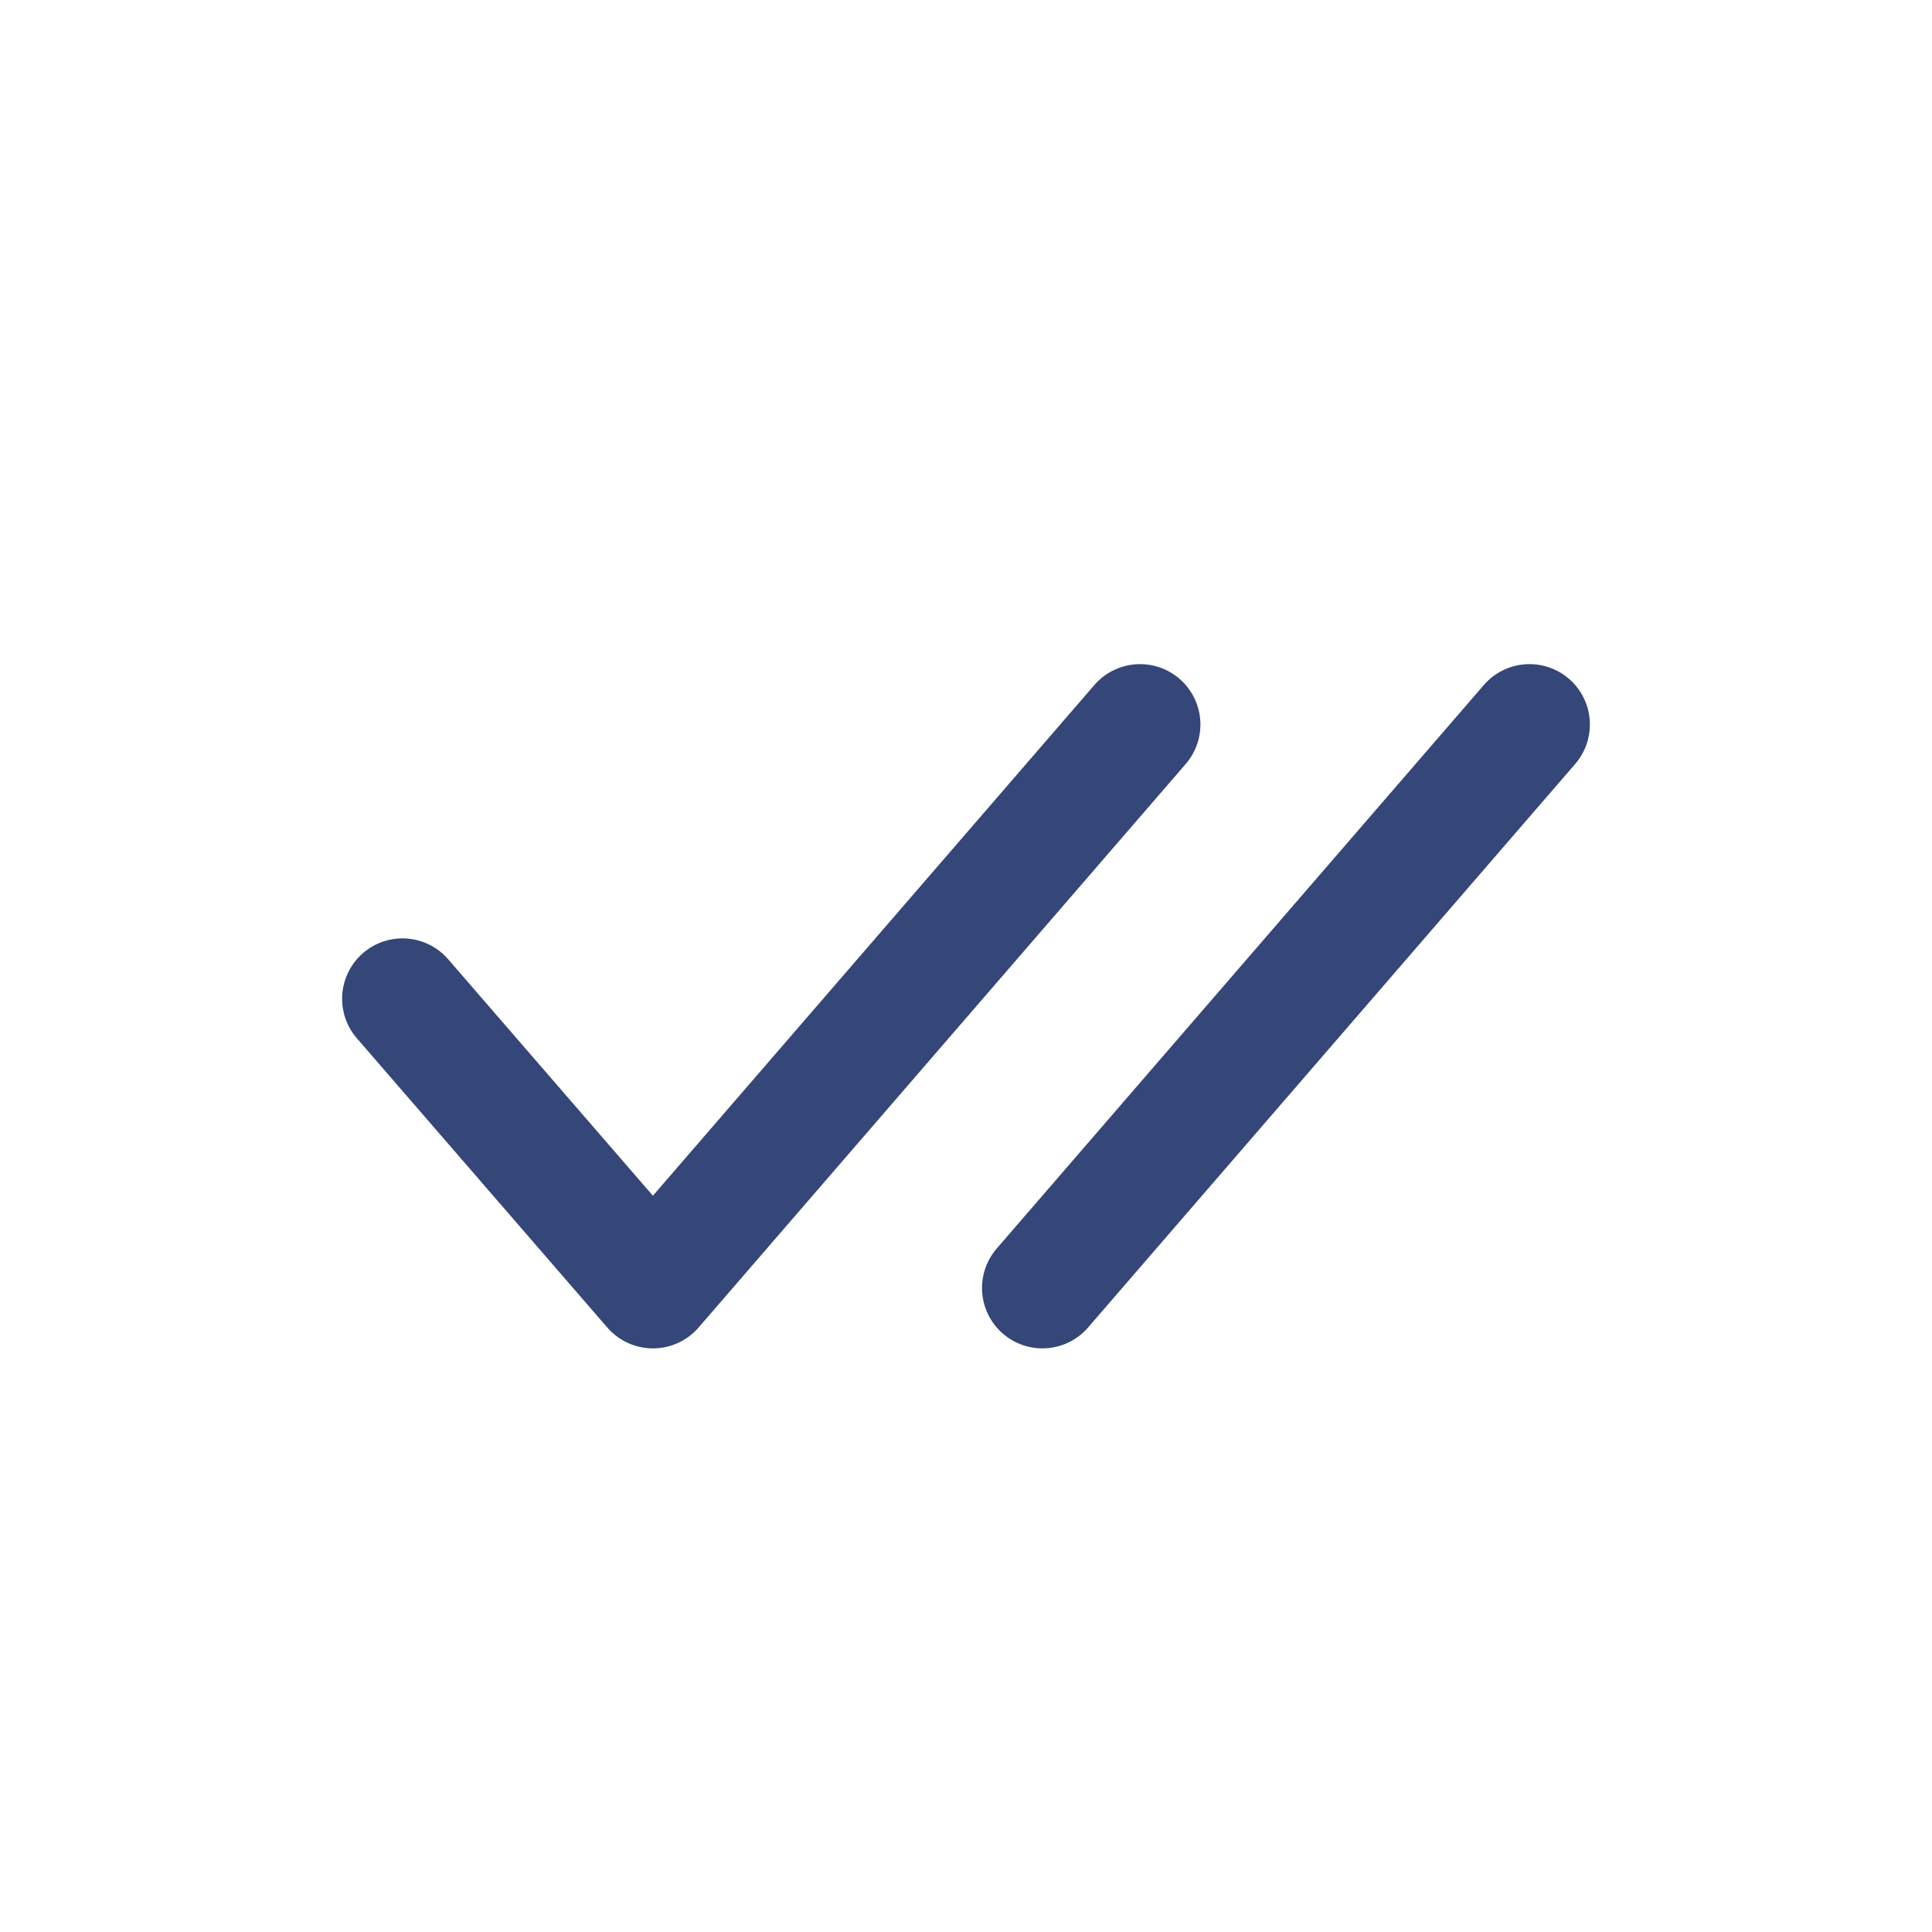
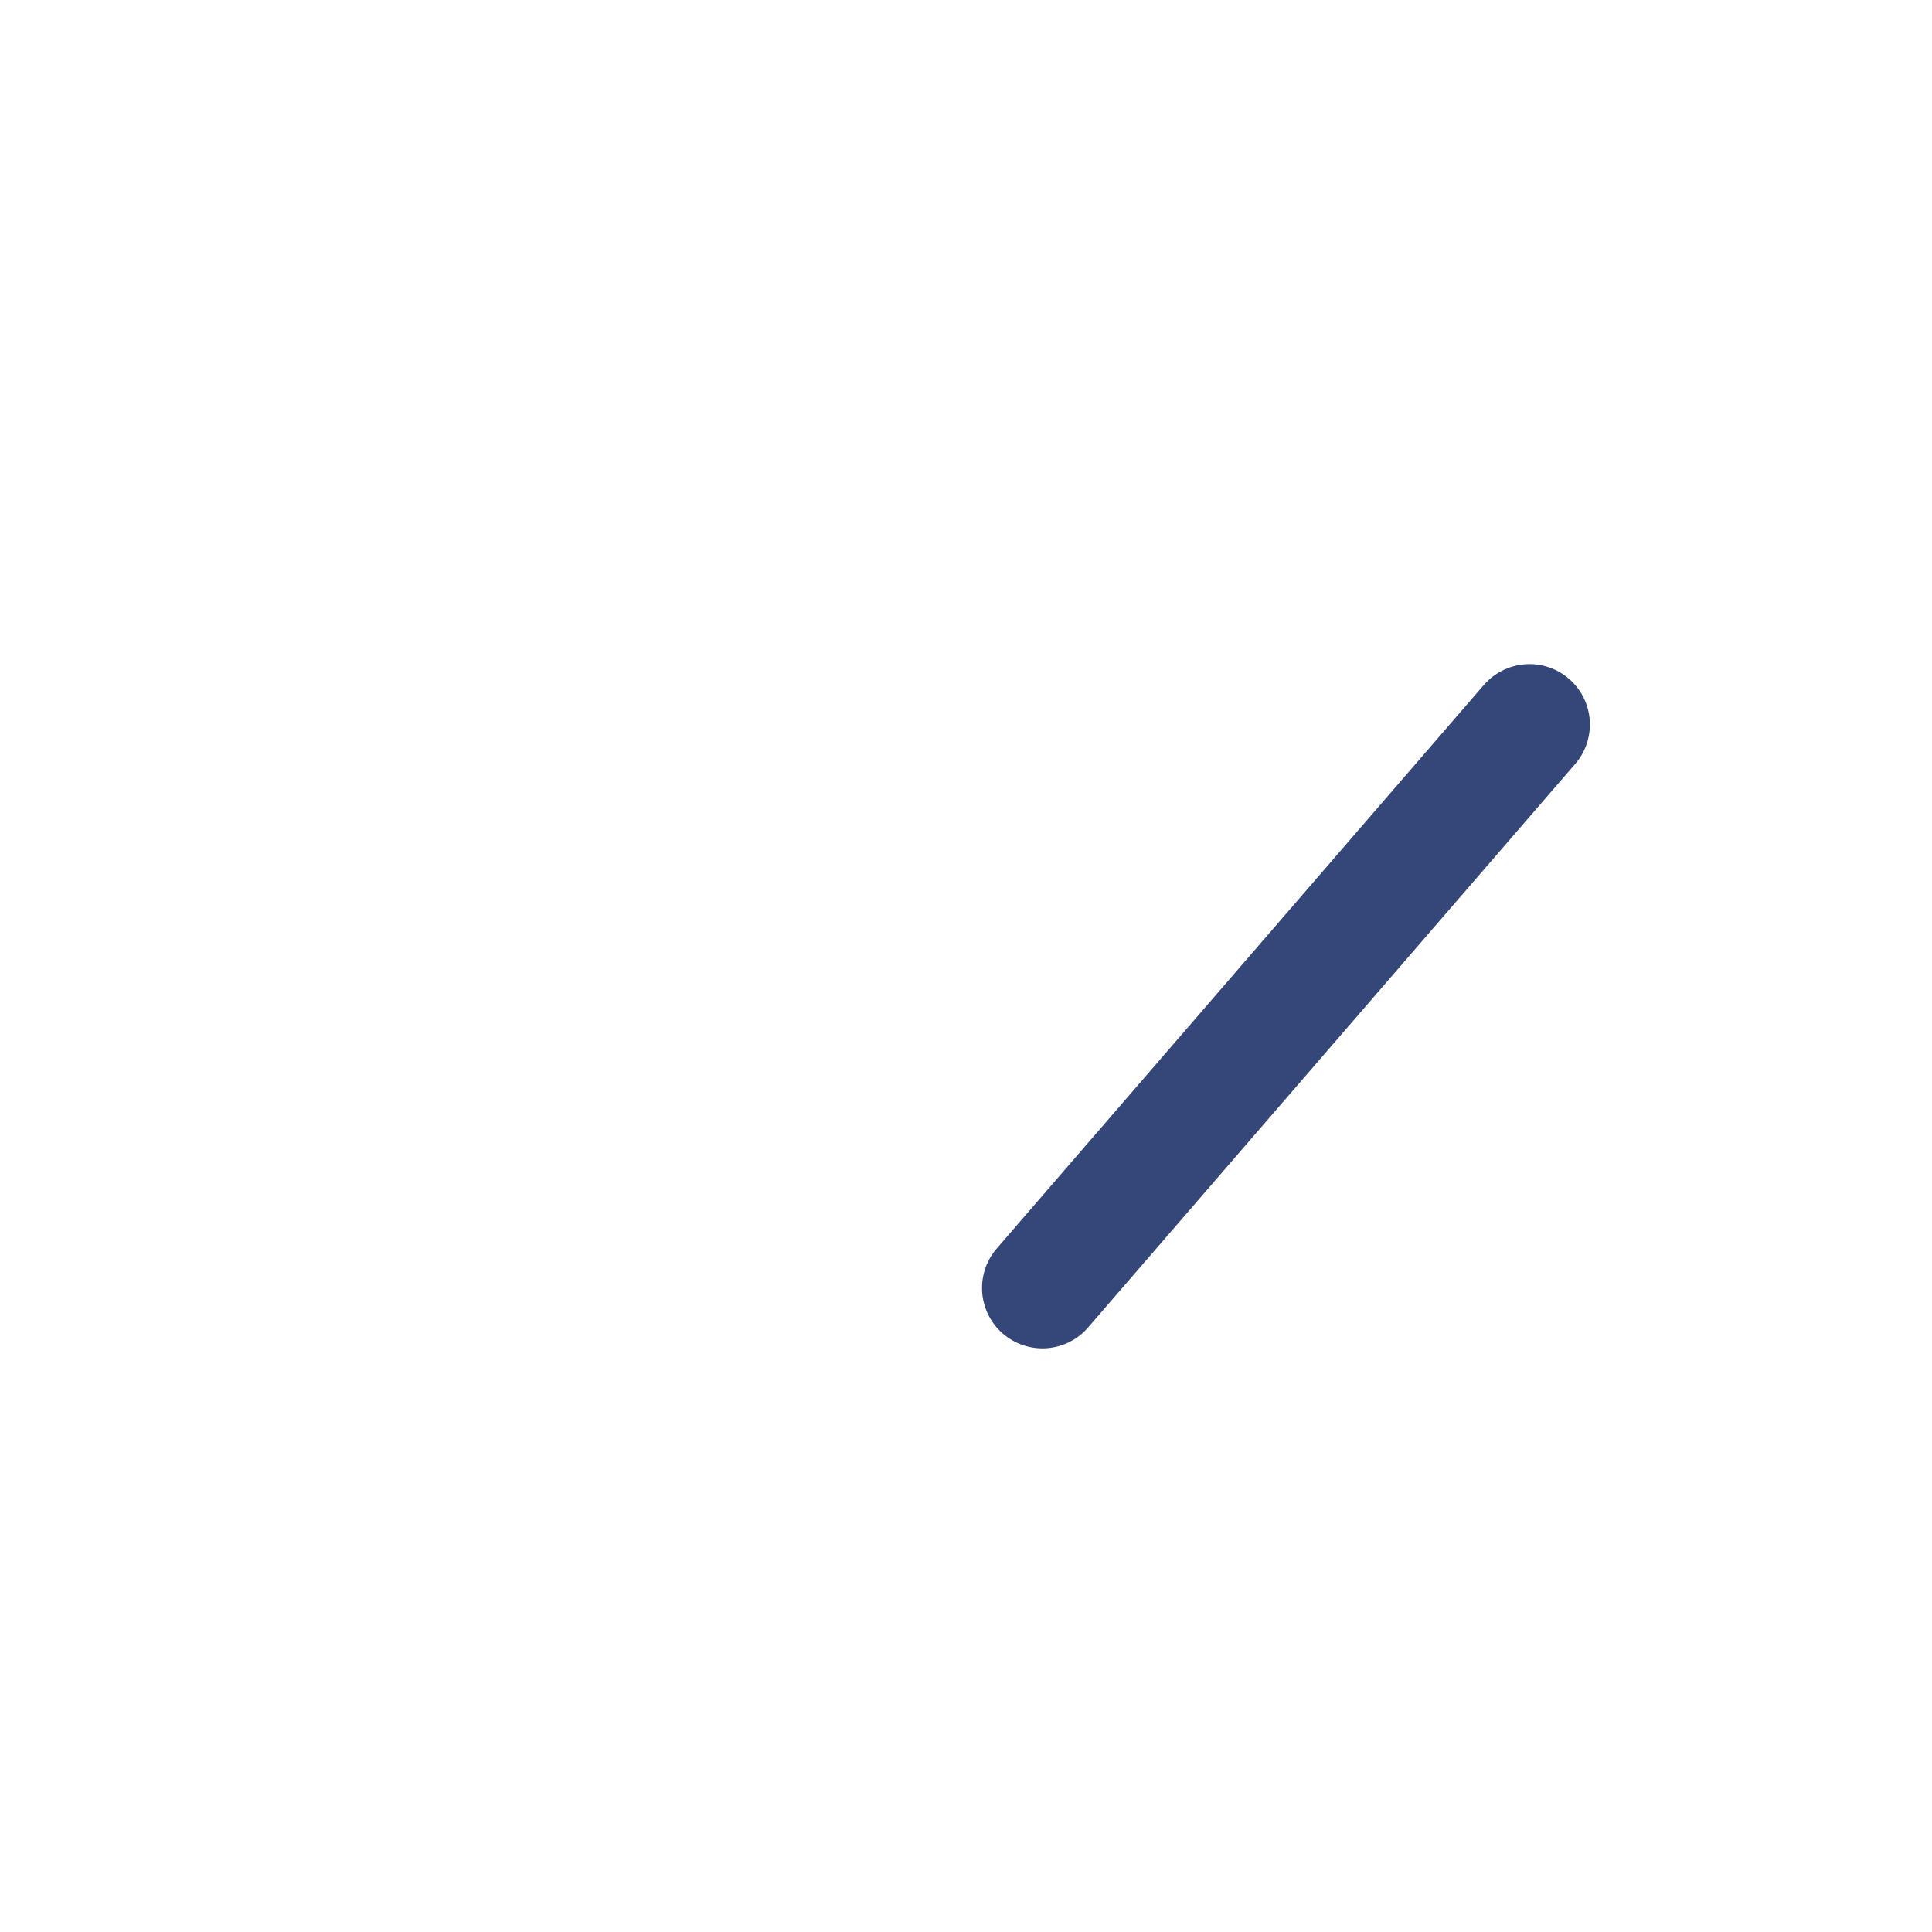
<svg xmlns="http://www.w3.org/2000/svg" width="24" height="24" viewBox="0 0 24 24" fill="none">
-   <path d="M5 12.407L8.111 16L14.162 9" stroke="#354678" stroke-width="1.5" stroke-linecap="round" stroke-linejoin="round" />
  <path d="M12.949 16L19 9" stroke="#354678" stroke-width="1.5" stroke-linecap="round" stroke-linejoin="round" />
</svg>